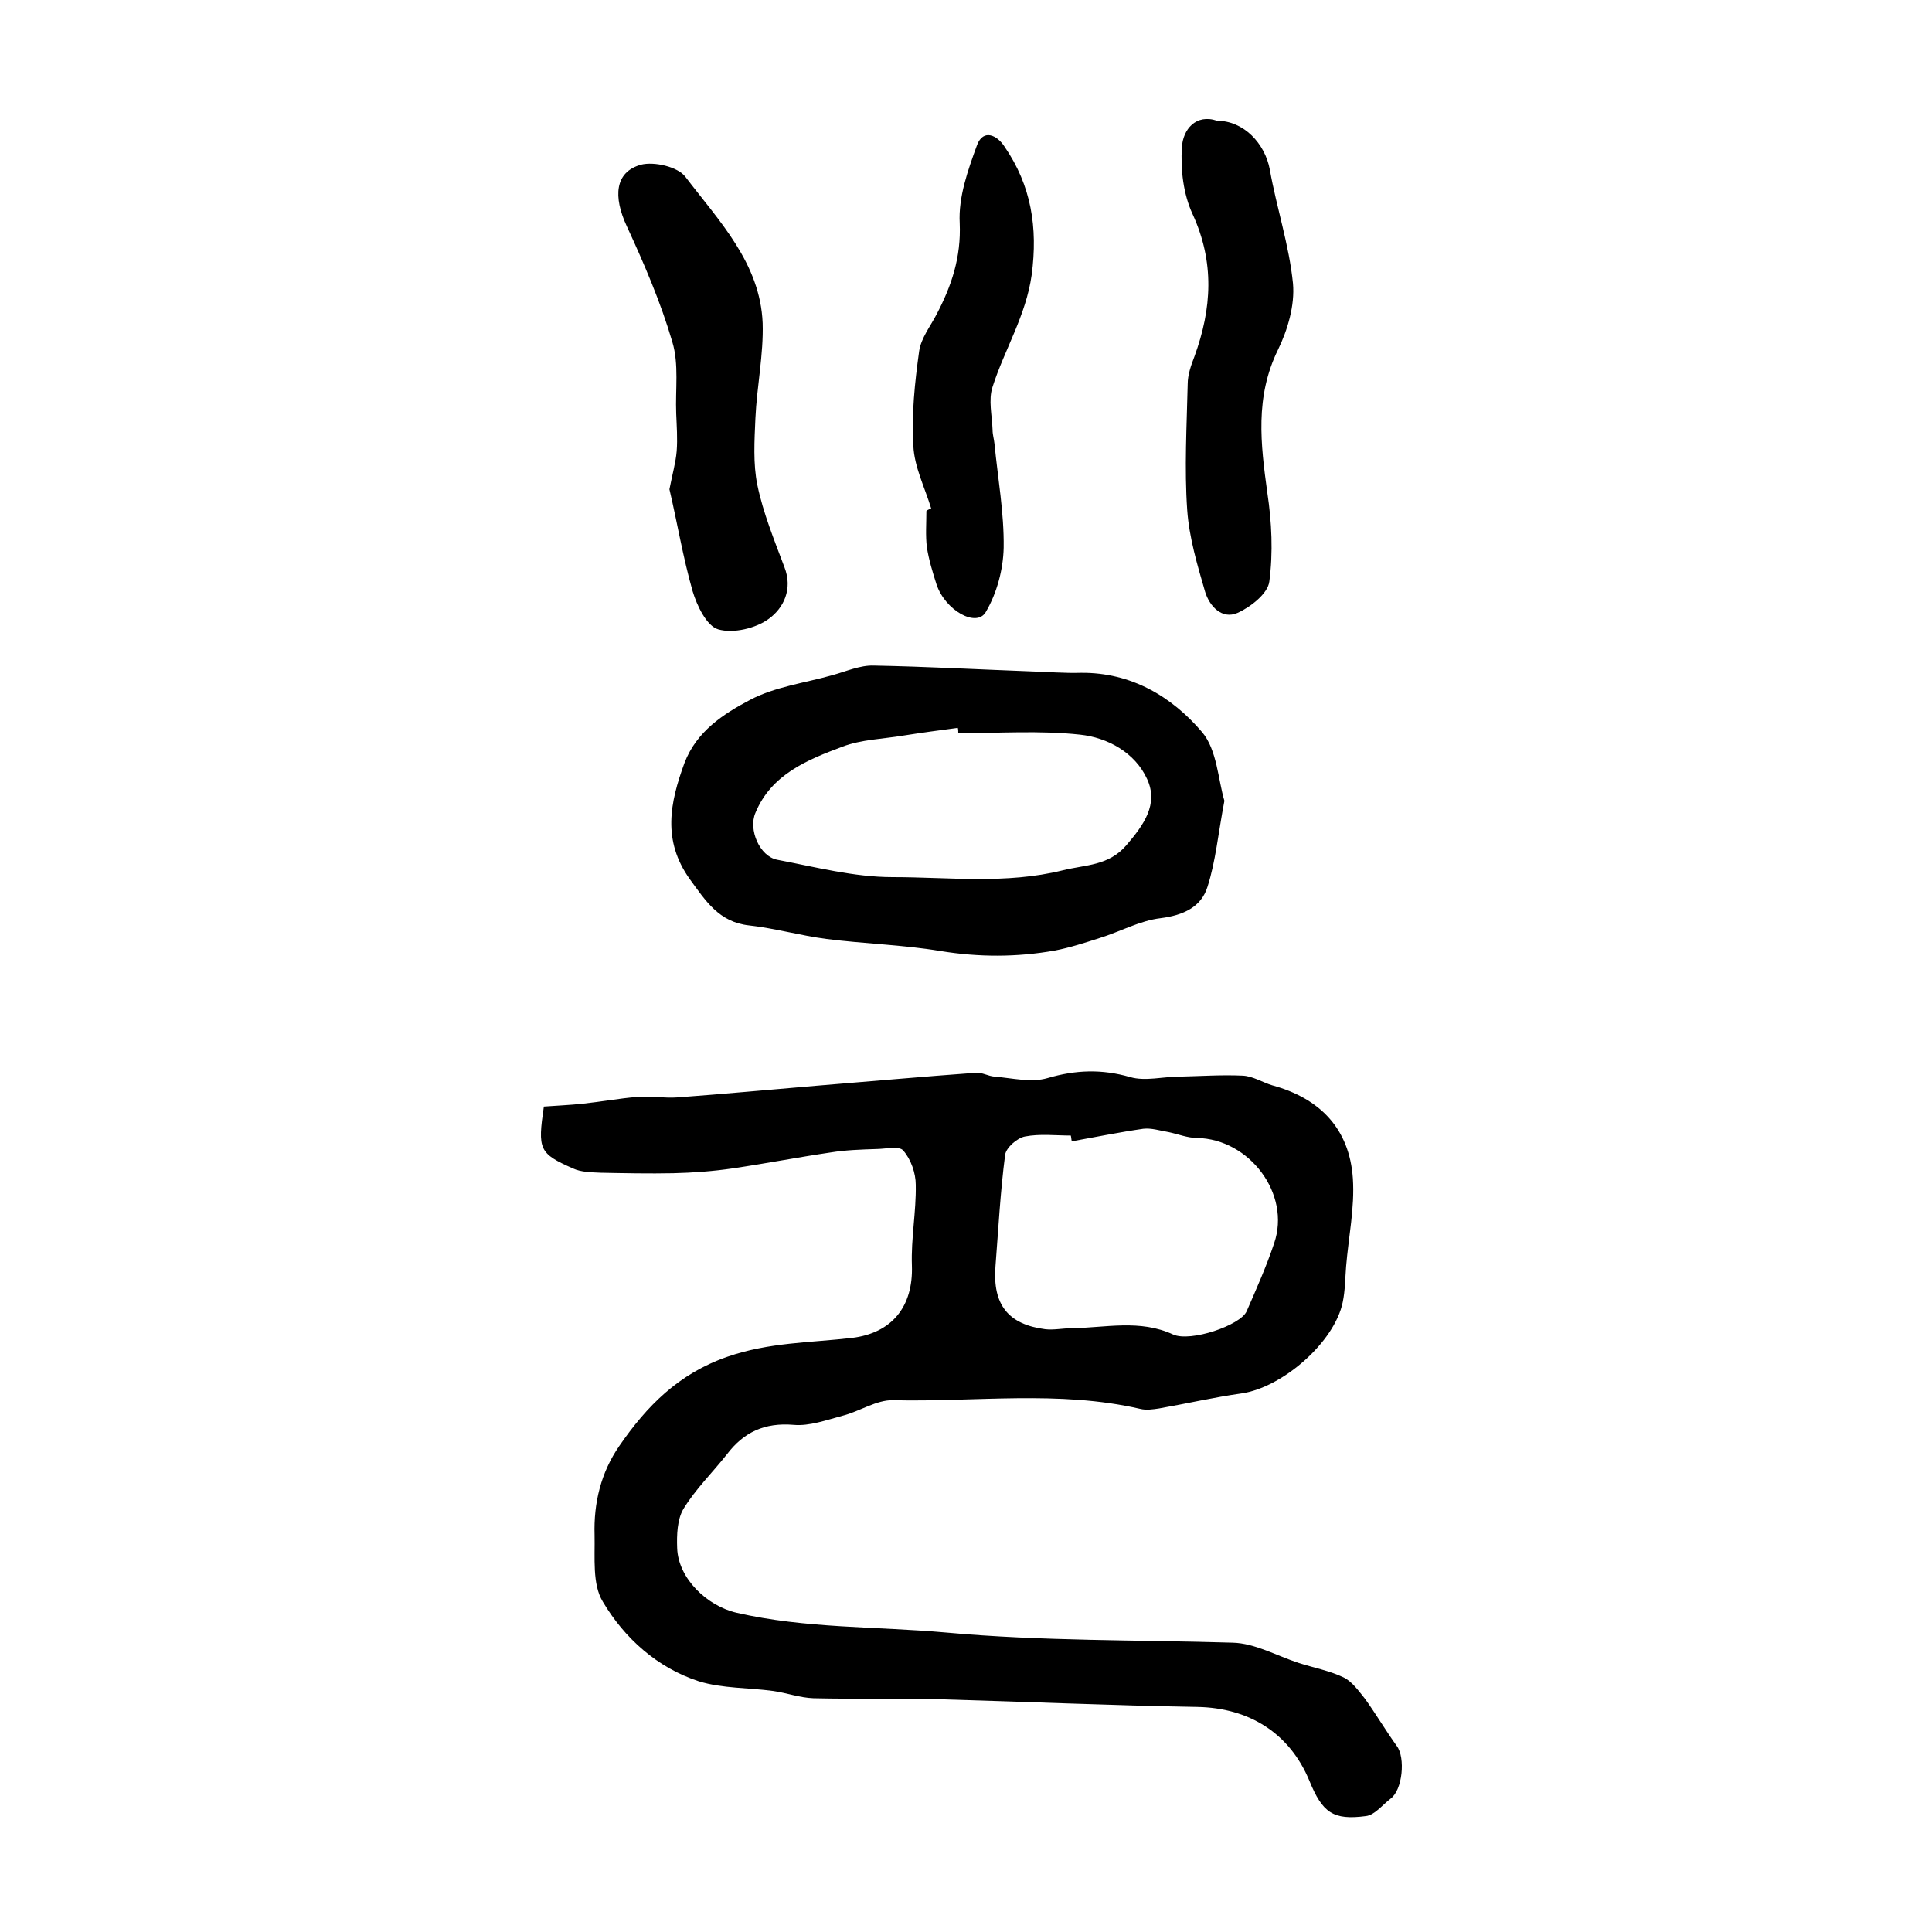
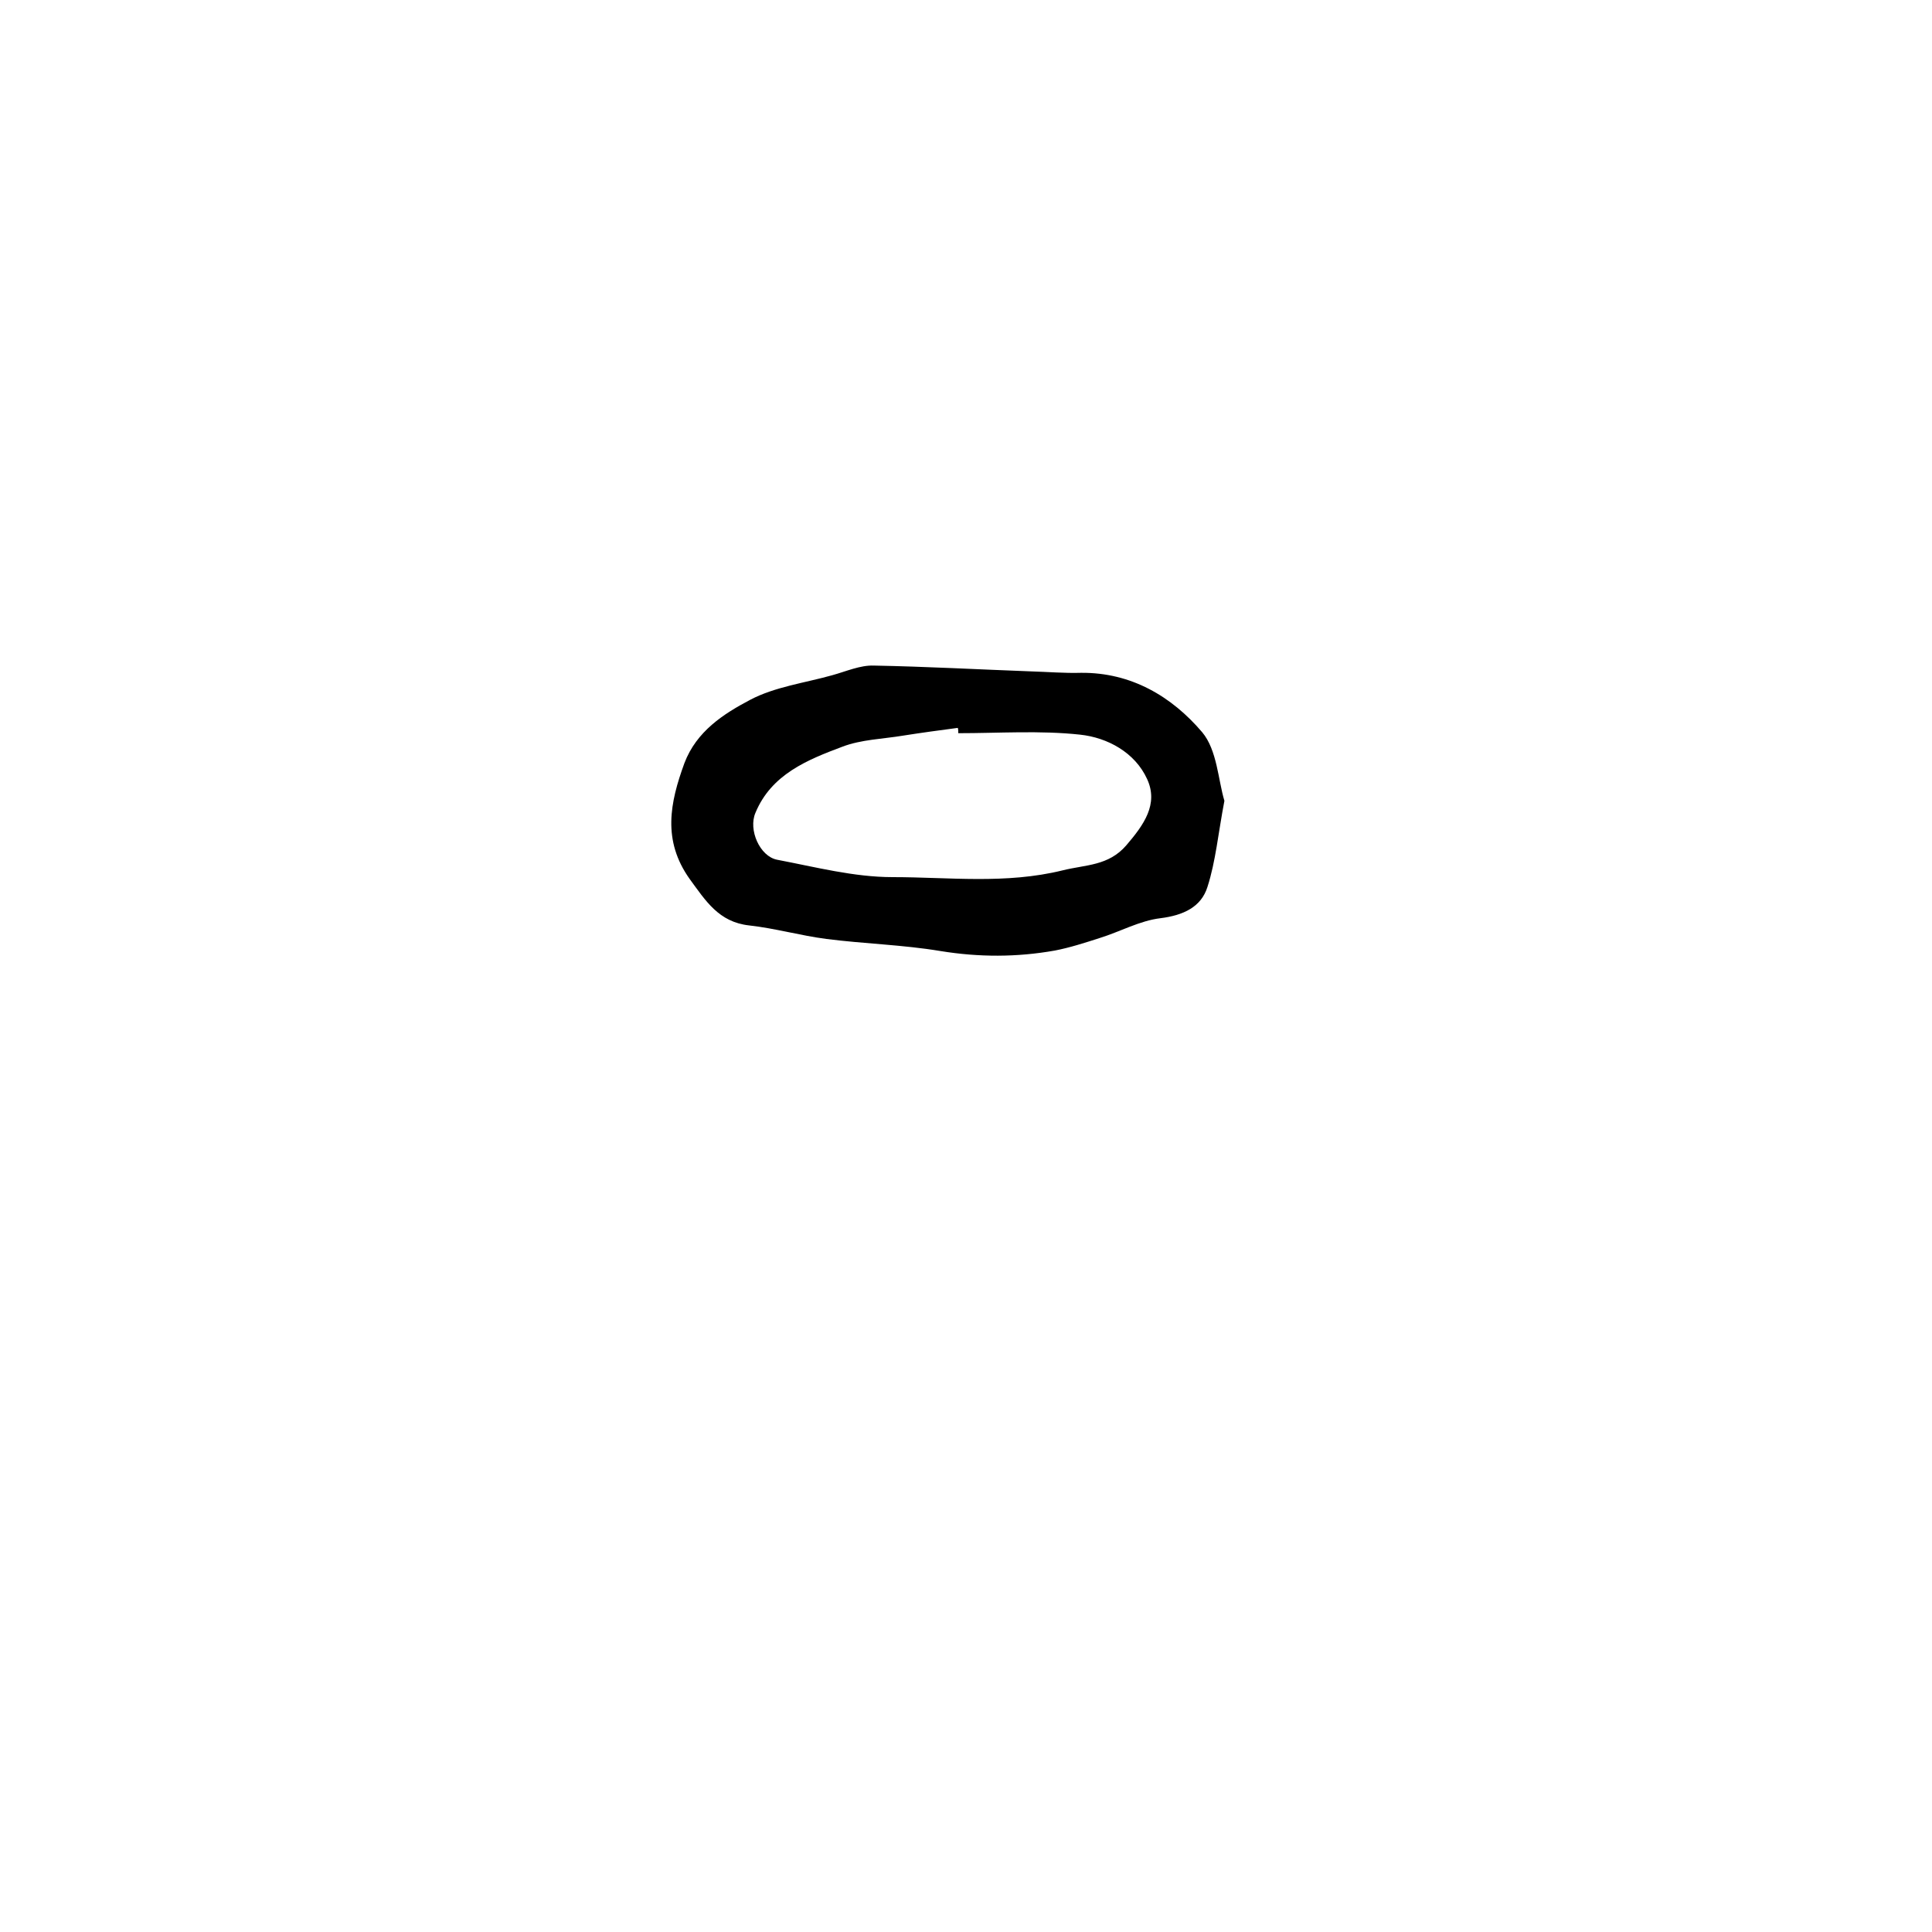
<svg xmlns="http://www.w3.org/2000/svg" version="1.1" id="图层_1" x="0px" y="0px" viewBox="0 0 400 400" style="enable-background:new 0 0 400 400;" xml:space="preserve">
  <style type="text/css">
	.st0{fill:#FFFFFF;}
</style>
  <g>
-     <path d="M112.6,229.1c2.6-0.2,5.4-0.3,8.1-0.6c3.8-0.4,7.5-1.1,11.3-1.4c2.8-0.2,5.6,0.3,8.3,0.1c9.5-0.7,19.1-1.6,28.6-2.4   c11.1-0.9,22.1-1.9,33.2-2.7c1.2-0.1,2.5,0.7,3.8,0.8c3.7,0.3,7.6,1.3,11,0.3c5.8-1.7,11.2-1.9,17.1-0.2c3.1,0.9,6.8-0.1,10.2-0.1   c4.4-0.1,8.7-0.4,13.1-0.2c2.1,0.1,4.1,1.4,6.1,2c9.9,2.7,16,9,16.7,19.3c0.4,6-0.9,12.1-1.4,18.2c-0.2,2.5-0.2,5-0.7,7.4   c-1.7,8.3-12.5,17.7-21,18.9c-5.7,0.8-11.3,2.1-17,3.1c-1.3,0.2-2.7,0.4-3.9,0.1c-16.9-3.9-34.1-1.4-51.2-1.8   c-3.4-0.1-6.9,2.3-10.4,3.2c-3.4,0.9-6.9,2.2-10.2,1.9c-6-0.5-10.3,1.5-13.8,6.1c-3,3.8-6.5,7.2-9,11.3c-1.3,2.2-1.4,5.4-1.3,8.1   c0.2,6.3,6.2,12,12.3,13.4c14.3,3.3,28.9,2.8,43.4,4.1c19.8,1.8,39.5,1.5,59.3,2.1c4.6,0.1,9.1,2.7,13.7,4.2c3.1,1,6.4,1.6,9.3,3   c1.8,0.9,3.1,2.8,4.4,4.4c2.3,3.2,4.3,6.6,6.6,9.8c1.8,2.4,1.2,9.1-1.3,10.9c-1.7,1.3-3.3,3.4-5.1,3.6c-6.8,0.9-9-0.7-11.7-7.3   c-4.1-9.9-12.5-15.1-23.2-15.3c-18-0.3-35.9-1.1-53.8-1.6c-8.6-0.2-17.1,0-25.7-0.2c-2.8-0.1-5.5-1.1-8.3-1.5   c-5.1-0.7-10.5-0.5-15.4-2c-8.6-2.8-15.4-8.9-19.9-16.5c-2.2-3.6-1.6-9.1-1.7-13.8c-0.2-6.6,1.3-12.9,5.1-18.4   c5.7-8.3,12.3-15,22.4-18.5c8.6-3,17.2-2.9,25.8-3.9c8.2-1,12.7-6.4,12.4-15c-0.2-5.6,0.9-11.1,0.8-16.7c0-2.4-1-5.3-2.6-7.1   c-0.8-1-3.8-0.3-5.7-0.3c-3.1,0.1-6.2,0.2-9.3,0.7c-6.8,1-13.5,2.3-20.3,3.3c-4.1,0.6-8.2,0.9-12.3,1c-5,0.1-10,0-15-0.1   c-2-0.1-4.1-0.1-5.8-0.9C111.6,238.8,111.3,238,112.6,229.1z M221.9,236.3c-0.1-0.4-0.1-0.8-0.2-1.2c-3.2,0-6.4-0.4-9.5,0.2   c-1.6,0.3-3.9,2.3-4.1,3.8c-1,7.7-1.4,15.4-2,23.1c-0.6,7.9,2.6,12,10.3,13c1.8,0.2,3.6-0.2,5.4-0.2c7.1-0.1,14.2-1.9,21.1,1.3   c3.6,1.6,13.9-1.9,15.2-4.8c2-4.6,4.1-9.3,5.7-14.1c3.5-10.2-5.1-21.6-16-21.8c-1.9,0-3.9-0.8-5.8-1.2c-1.8-0.3-3.6-0.9-5.3-0.7   C231.8,234.4,226.9,235.4,221.9,236.3z" />
    <path d="M253.5,165.8c-1.3,6.8-1.8,12.5-3.5,17.8c-1.3,4.2-5,5.9-9.7,6.5c-4.3,0.5-8.4,2.8-12.6,4.1c-3.1,1-6.2,2-9.3,2.6   c-7.9,1.4-15.7,1.4-23.7,0.1c-7.8-1.3-15.8-1.5-23.6-2.5c-5.4-0.7-10.6-2.2-16-2.8c-6.3-0.7-9-5.1-12.3-9.6c-5.7-8-4.1-15.8-1.1-24   c2.5-6.6,8.1-10.2,13.6-13.1c5.1-2.7,11.3-3.5,17-5.1c2.9-0.8,5.8-2.1,8.6-2c10.8,0.2,21.7,0.8,32.5,1.2c3.5,0.1,7,0.4,10.4,0.3   c10.4-0.1,18.8,4.9,25.1,12.3C252,155.3,252.2,161.5,253.5,165.8z M198.4,151.8c0-0.4,0-0.8-0.1-1.1c-3.8,0.5-7.5,1-11.3,1.6   c-4.2,0.7-8.7,0.8-12.6,2.3c-7.2,2.7-14.7,5.7-18,13.7c-1.5,3.5,0.9,9,4.5,9.7c7.9,1.5,15.9,3.6,23.9,3.6c11.7,0,23.4,1.5,35.2-1.4   c4.8-1.2,9.5-0.9,13.2-5.2c3.6-4.2,6.7-8.5,4.3-13.7c-2.5-5.5-8.2-8.6-13.9-9.2C215.3,151.2,206.8,151.8,198.4,151.8z" />
-     <path d="M138.6,101.3c0.6-3.1,1.3-5.5,1.5-7.9c0.2-2.6,0-5.2-0.1-7.8c-0.2-4.9,0.6-10.2-0.8-14.8c-2.4-8.2-5.8-16.1-9.4-23.9   c-2.9-6.2-2.5-11.3,2.9-12.8c2.7-0.7,7.6,0.4,9.2,2.5c7,9.2,15.5,17.9,16,30.3c0.2,6.5-1.2,13.1-1.5,19.7   c-0.2,4.6-0.5,9.4,0.4,13.8c1.2,5.8,3.5,11.4,5.6,17c1.8,4.6-0.2,8.5-3.2,10.7c-2.7,2-7.4,3.1-10.5,2.2c-2.4-0.7-4.4-4.9-5.3-7.9   C141.4,115.4,140.2,108.1,138.6,101.3z" />
-     <path d="M252,25c5.5,0,9.9,4.7,10.9,10.1c1.4,7.9,4,15.6,4.8,23.6c0.4,4.5-1.1,9.6-3.1,13.7c-4.8,9.8-3.6,19.5-2.2,29.7   c0.9,6,1.2,12.3,0.4,18.3c-0.3,2.5-3.9,5.3-6.6,6.5c-3.2,1.4-5.8-1.4-6.7-4.4c-1.6-5.5-3.3-11.2-3.7-16.9   c-0.6-8.6-0.1-17.4,0.1-26.1c0-1.9,0.7-3.9,1.4-5.7c3.6-9.9,4.2-19.5-0.4-29.5c-1.9-4.1-2.5-9.2-2.2-13.8   C244.9,26.8,247.6,23.5,252,25z" />
-     <path d="M192.8,105.3c-1.3-4.3-3.5-8.6-3.7-13c-0.4-6.5,0.3-13.1,1.2-19.6c0.4-2.7,2.3-5.1,3.6-7.6c3.1-5.9,5.1-11.8,4.8-18.9   c-0.3-5.4,1.7-11,3.6-16.2c1.3-3.4,4.2-2,5.7,0.4c5.5,8,6.9,16.7,5.6,26.5c-1.2,8.5-5.6,15.4-8.1,23.2c-0.9,2.7-0.1,5.9,0,8.9   c0,1,0.3,1.9,0.4,2.9c0.7,7.2,2,14.3,1.9,21.5c-0.1,4.5-1.4,9.4-3.7,13.3c-1.9,3.3-8.4-0.3-10.2-5.7c-0.8-2.5-1.6-5.1-2-7.7   c-0.3-2.4-0.1-5-0.1-7.5C192.1,105.5,192.5,105.4,192.8,105.3z" />
  </g>
</svg>